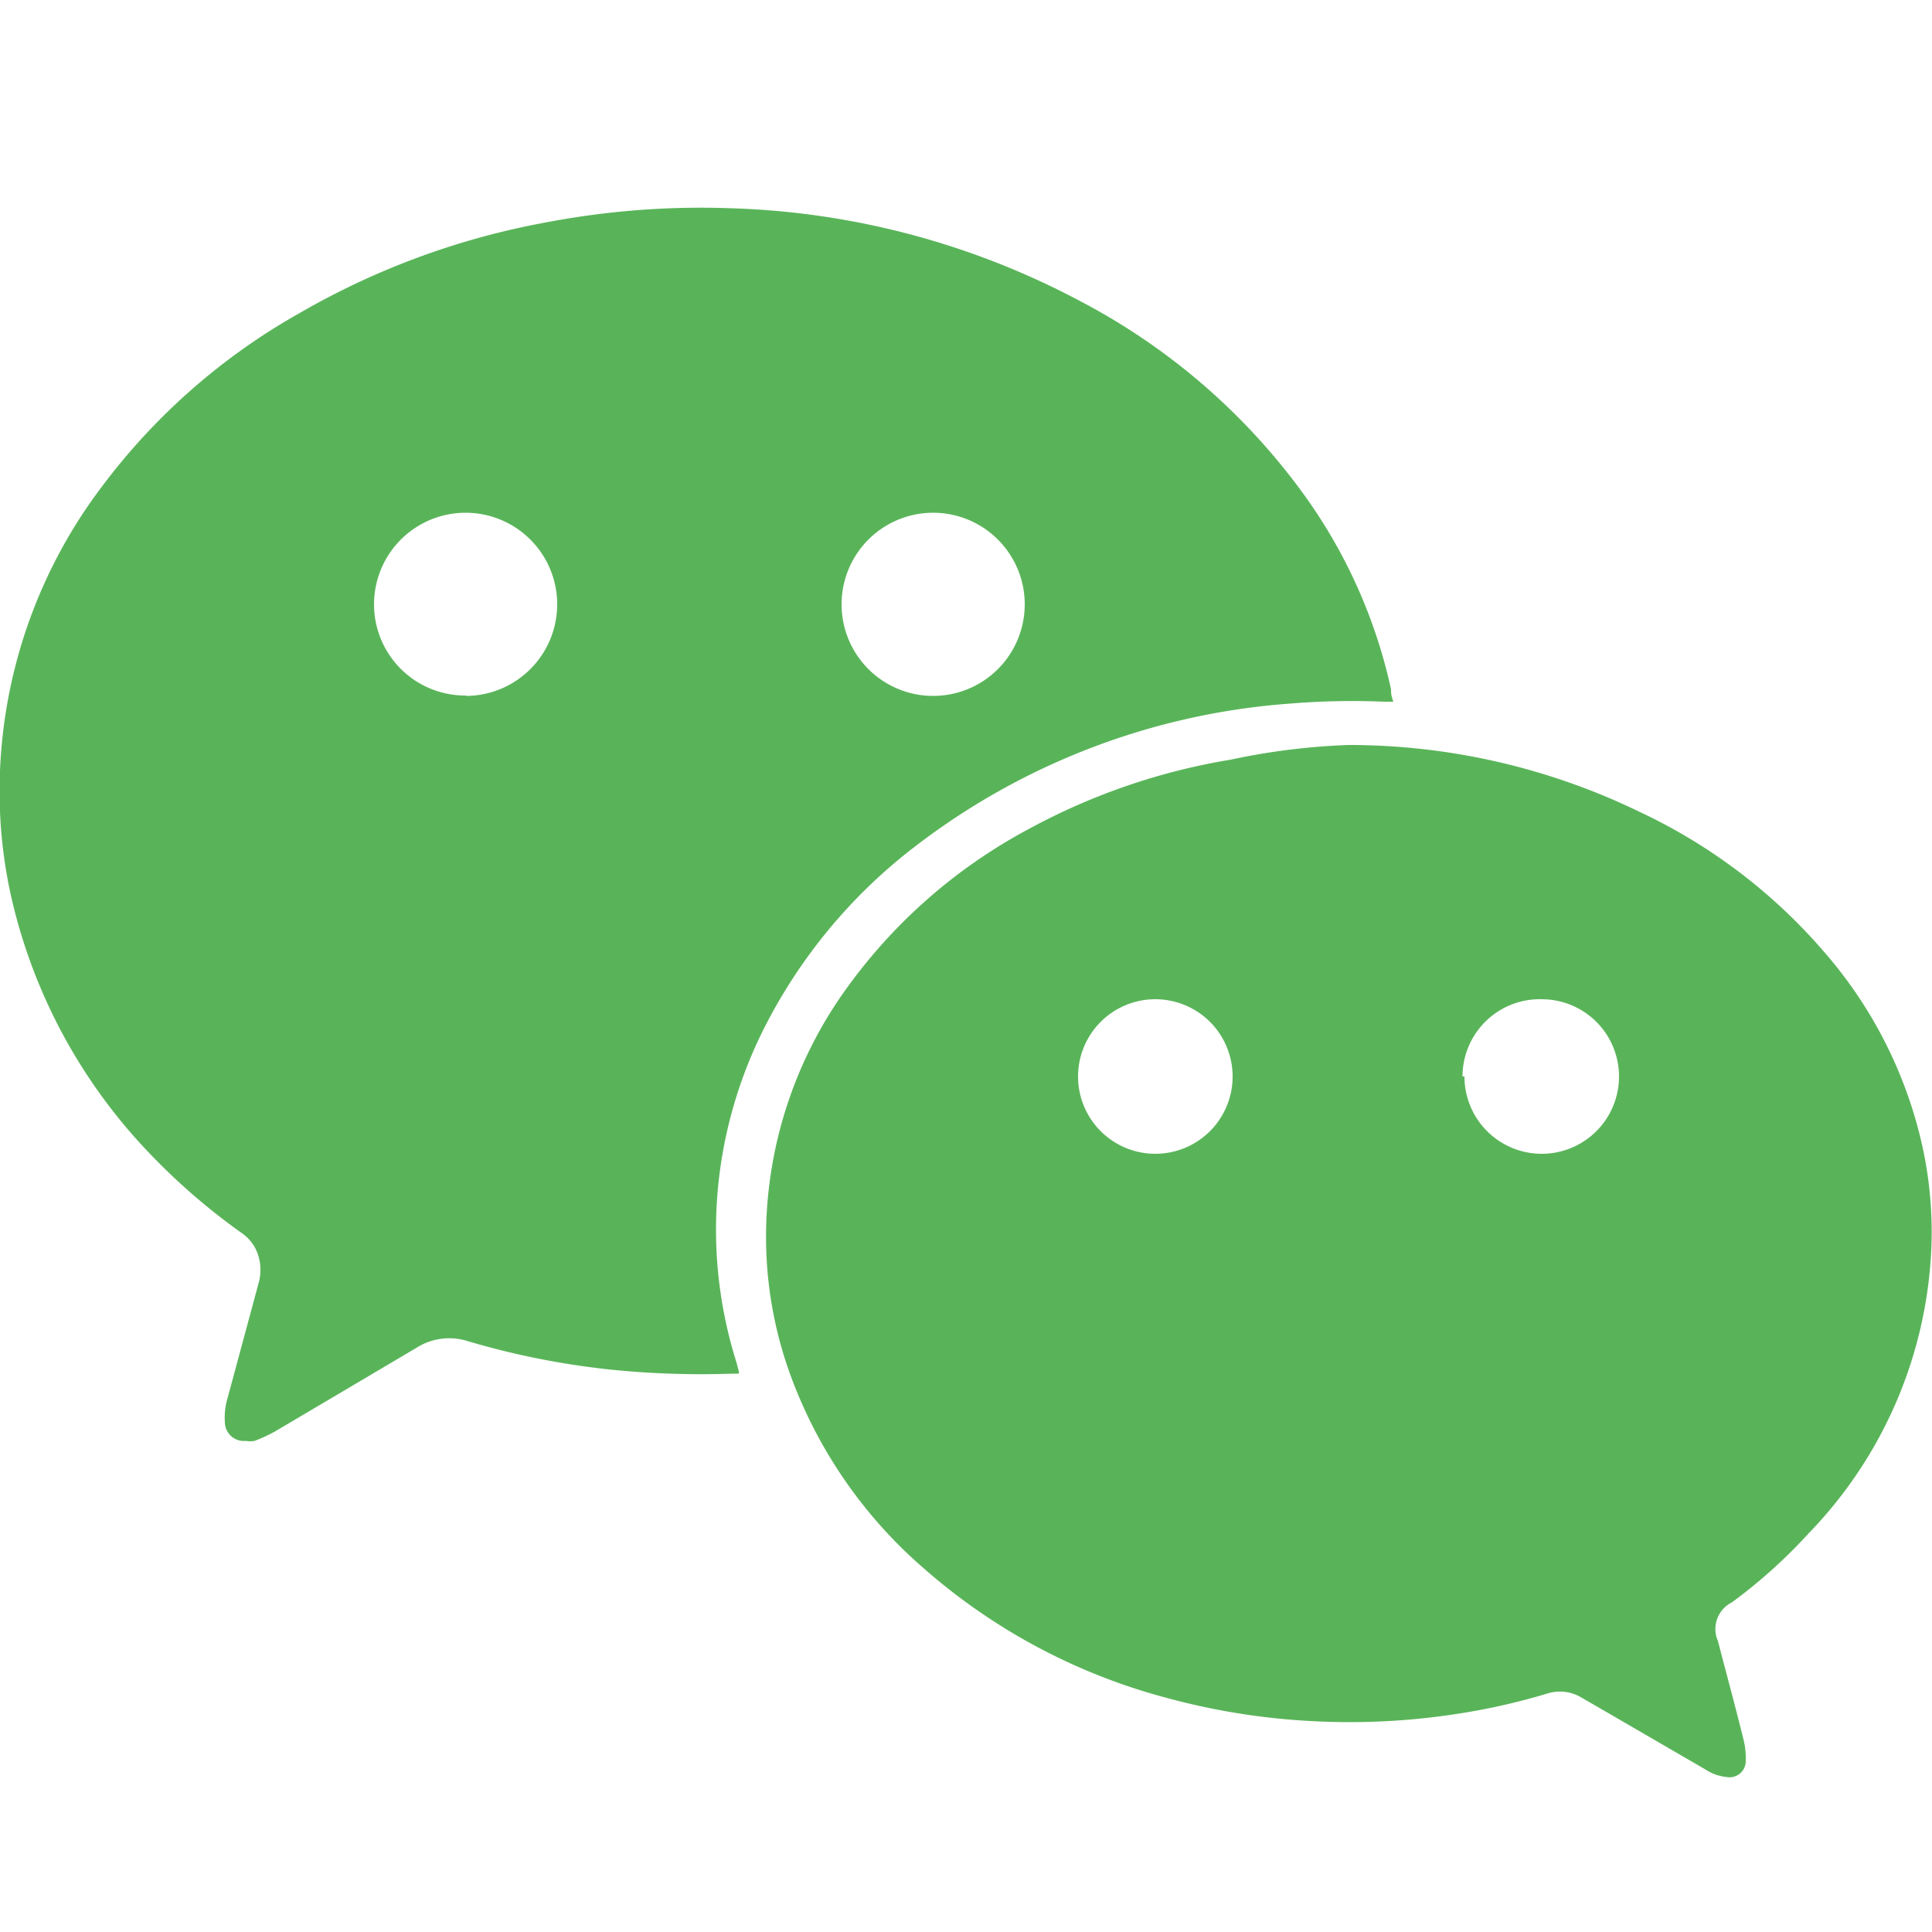
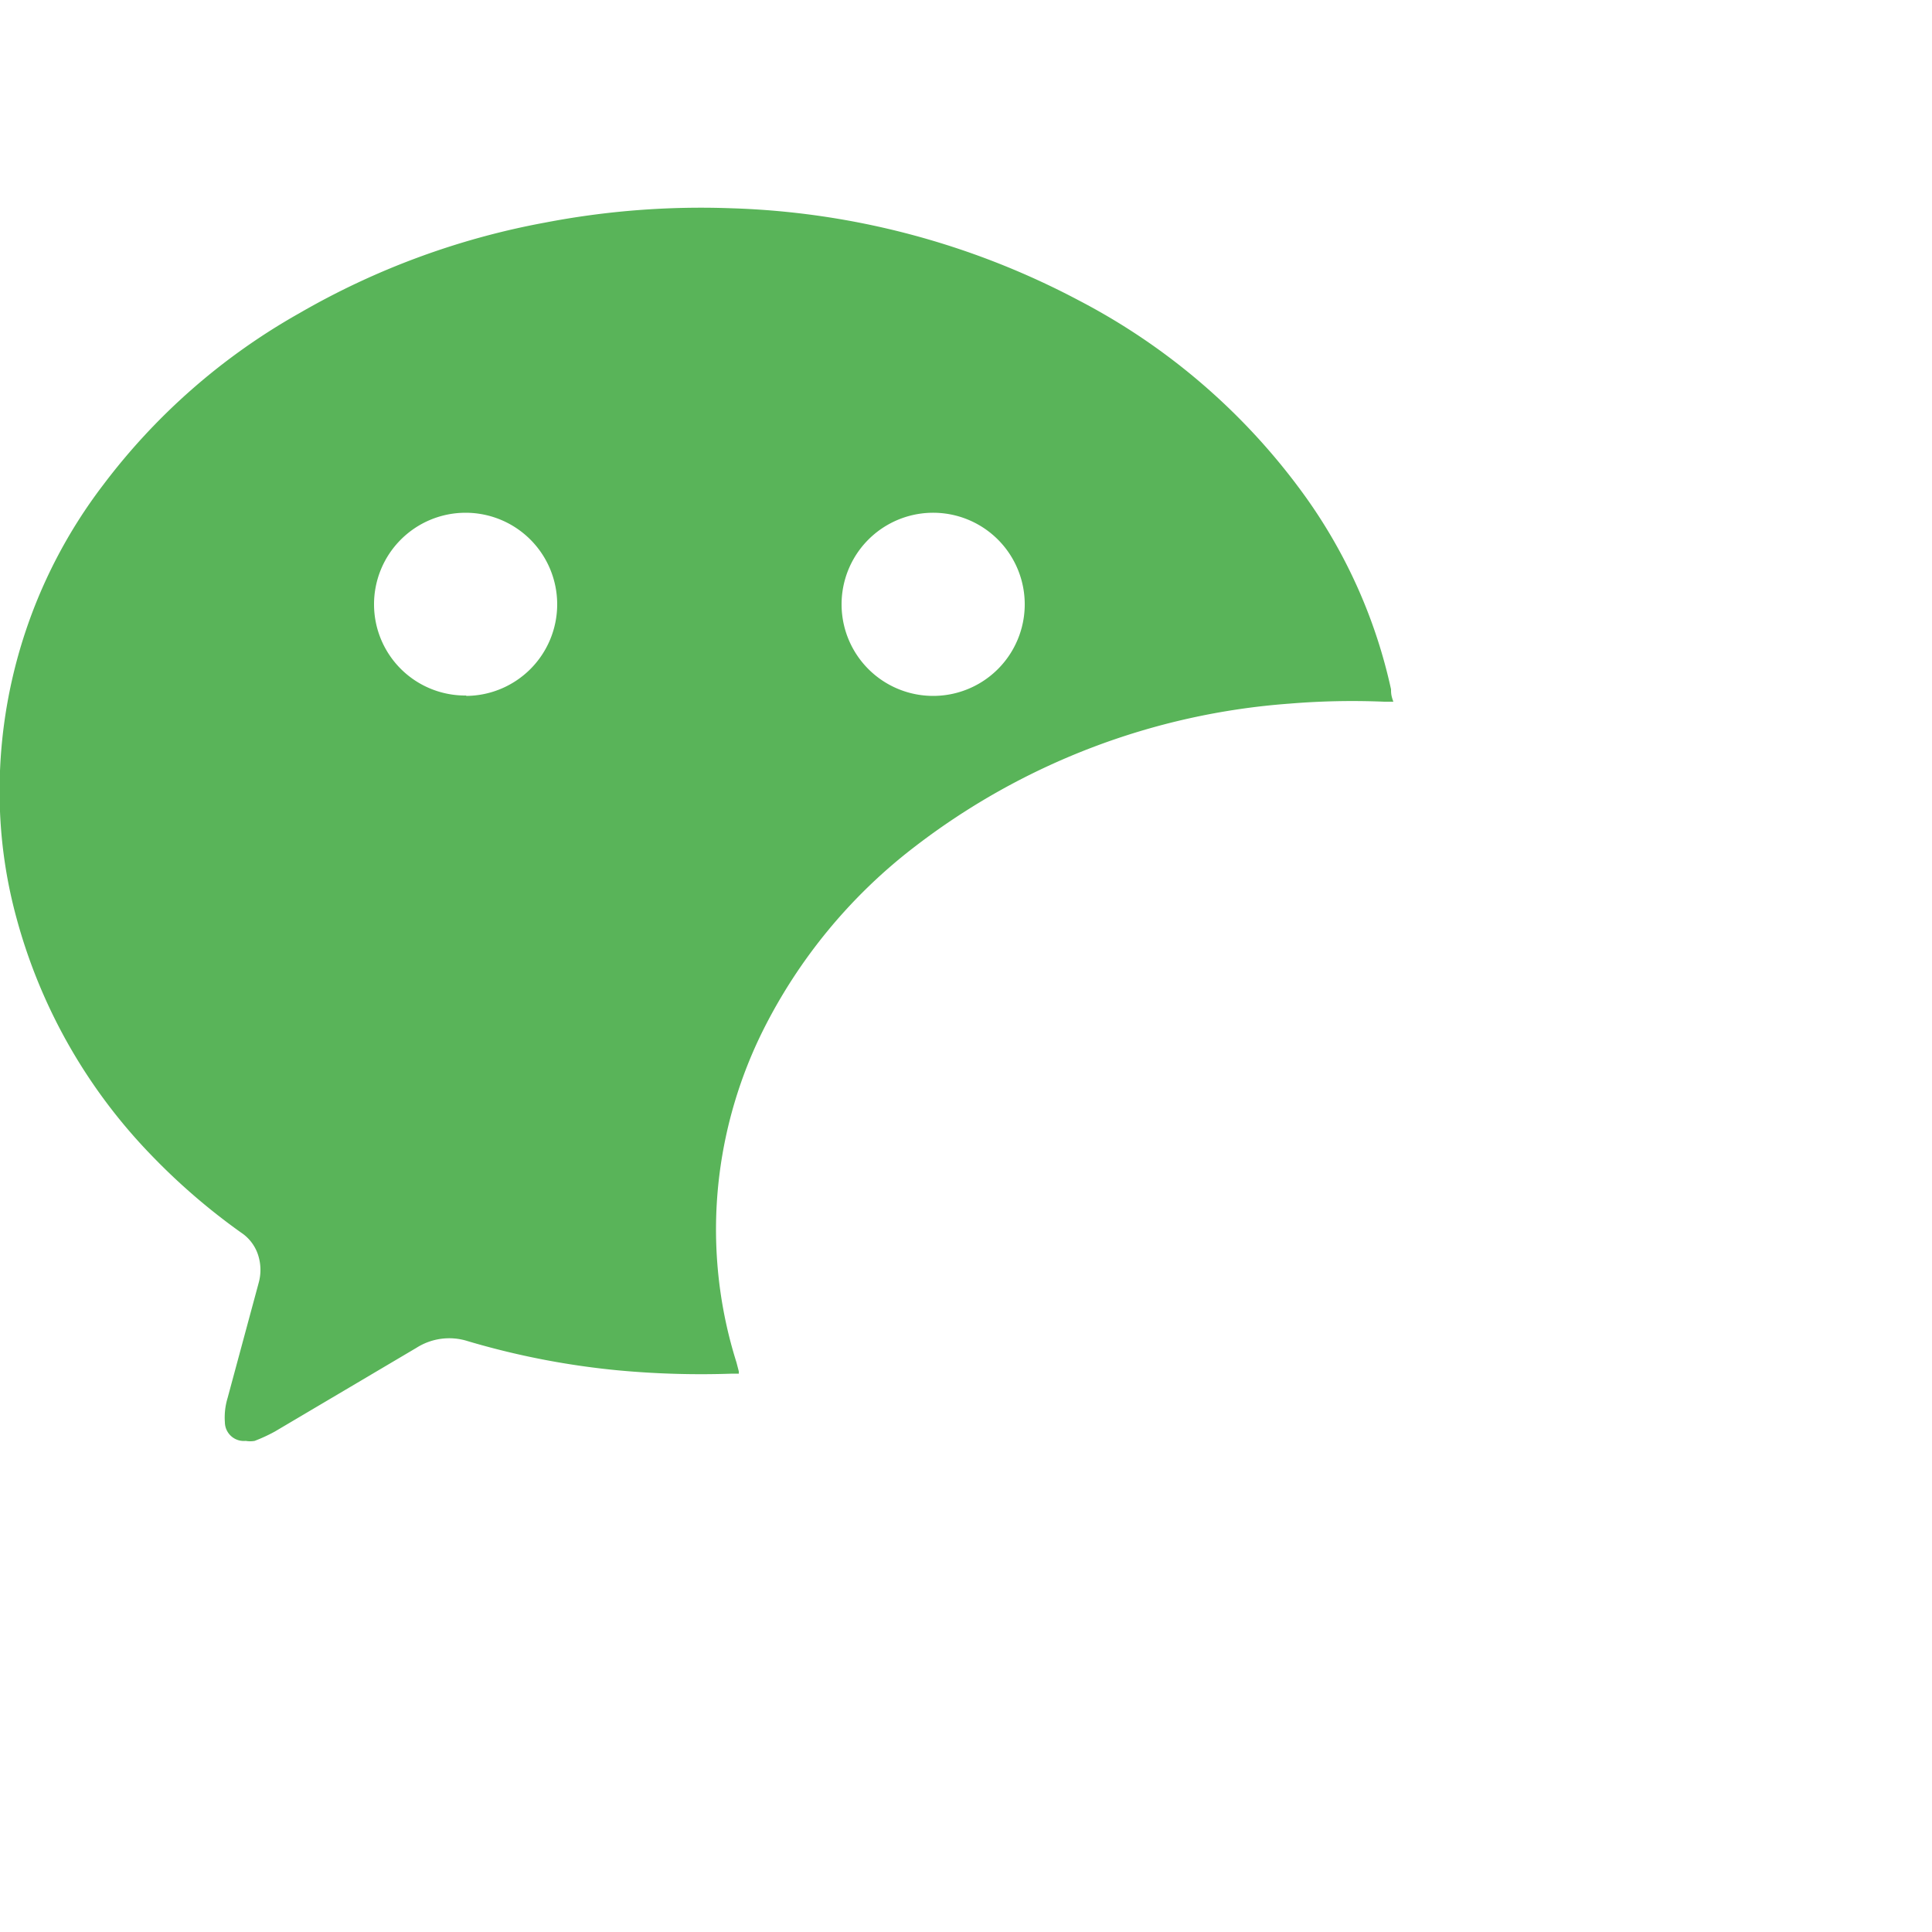
<svg xmlns="http://www.w3.org/2000/svg" id="Layer_1" data-name="Layer 1" viewBox="0 0 50 50">
  <defs>
    <style>.cls-1{fill:#59b459;}</style>
  </defs>
  <title>info-icon</title>
-   <path class="cls-1" d="M36.06,18.16h-.24a19.8,19.8,0,0,0-2.45.05,18.06,18.06,0,0,0-9.68,3.69,13.72,13.72,0,0,0-3.94,4.76,11.63,11.63,0,0,0-1.13,3.73,11.44,11.44,0,0,0,.44,4.87l.06.23s0,0,0,.06l-.17,0a23.15,23.15,0,0,1-3-.09,20.54,20.54,0,0,1-3.84-.75,1.58,1.58,0,0,0-1.33.17L7.11,37.05a4.17,4.17,0,0,1-.52.24.66.66,0,0,1-.23,0,.49.49,0,0,1-.54-.48,1.74,1.74,0,0,1,.07-.63l.81-3a1.25,1.25,0,0,0,0-.63,1.1,1.1,0,0,0-.46-.65,16.49,16.49,0,0,1-2.32-2A14.1,14.1,0,0,1,.43,23.77,12.39,12.39,0,0,1,0,21a13.06,13.06,0,0,1,2.67-8.45A16.47,16.47,0,0,1,7.74,8.11a19.87,19.87,0,0,1,6.37-2.35,21.32,21.32,0,0,1,4.82-.37,20.54,20.54,0,0,1,9,2.39,16.71,16.71,0,0,1,5.75,4.93A13.51,13.51,0,0,1,36,17.84C36,17.93,36,18,36.06,18.16Zm-24-.15a2.37,2.37,0,1,0-2.38-2.36A2.36,2.36,0,0,0,12.07,18Zm14.46-2.37a2.37,2.37,0,0,0-4.74,0,2.37,2.37,0,1,0,4.74,0Z" />
-   <path class="cls-1" d="M34.9,19.28A17.24,17.24,0,0,1,42.41,21a14.34,14.34,0,0,1,4.82,3.66,11.41,11.41,0,0,1,2.55,5.14,10.34,10.34,0,0,1,.2,2.57,11.29,11.29,0,0,1-3.16,7.3,13.57,13.57,0,0,1-2,1.8.77.77,0,0,0-.36,1c.22.85.45,1.69.66,2.54a2,2,0,0,1,.06.55.42.42,0,0,1-.49.43,1.22,1.22,0,0,1-.56-.2l-2.86-1.66-.33-.19a1.08,1.08,0,0,0-.9-.11,17,17,0,0,1-2.43.54,18.17,18.17,0,0,1-3.7.17,17.74,17.74,0,0,1-3.72-.6,15.55,15.55,0,0,1-6.27-3.34,12.11,12.11,0,0,1-3.53-5.2,10.45,10.45,0,0,1-.56-3.71,11,11,0,0,1,2-6,13.83,13.83,0,0,1,4.84-4.26,16.56,16.56,0,0,1,5.18-1.77A17.51,17.51,0,0,1,34.9,19.28Zm-7,8.58a2,2,0,0,0,4,0,2,2,0,1,0-4,0Zm10,0a2,2,0,1,0,2-2A2,2,0,0,0,37.85,27.86Z" />
+   <path class="cls-1" d="M36.06,18.16h-.24a19.8,19.8,0,0,0-2.45.05,18.06,18.06,0,0,0-9.68,3.69,13.72,13.72,0,0,0-3.94,4.76,11.63,11.63,0,0,0-1.13,3.73,11.44,11.44,0,0,0,.44,4.87l.06.23s0,0,0,.06l-.17,0a23.15,23.15,0,0,1-3-.09,20.54,20.54,0,0,1-3.84-.75,1.58,1.58,0,0,0-1.33.17L7.11,37.05a4.17,4.17,0,0,1-.52.24.66.66,0,0,1-.23,0,.49.49,0,0,1-.54-.48,1.74,1.74,0,0,1,.07-.63l.81-3a1.25,1.25,0,0,0,0-.63,1.1,1.1,0,0,0-.46-.65,16.49,16.49,0,0,1-2.32-2A14.1,14.1,0,0,1,.43,23.77,12.39,12.39,0,0,1,0,21a13.06,13.06,0,0,1,2.67-8.45A16.47,16.47,0,0,1,7.74,8.11a19.87,19.87,0,0,1,6.37-2.35,21.32,21.32,0,0,1,4.82-.37,20.54,20.54,0,0,1,9,2.39,16.71,16.71,0,0,1,5.75,4.93A13.51,13.51,0,0,1,36,17.84C36,17.93,36,18,36.06,18.16Zm-24-.15a2.37,2.37,0,1,0-2.38-2.36A2.36,2.36,0,0,0,12.07,18Zm14.46-2.37a2.37,2.37,0,0,0-4.74,0,2.37,2.37,0,1,0,4.74,0" />
</svg>